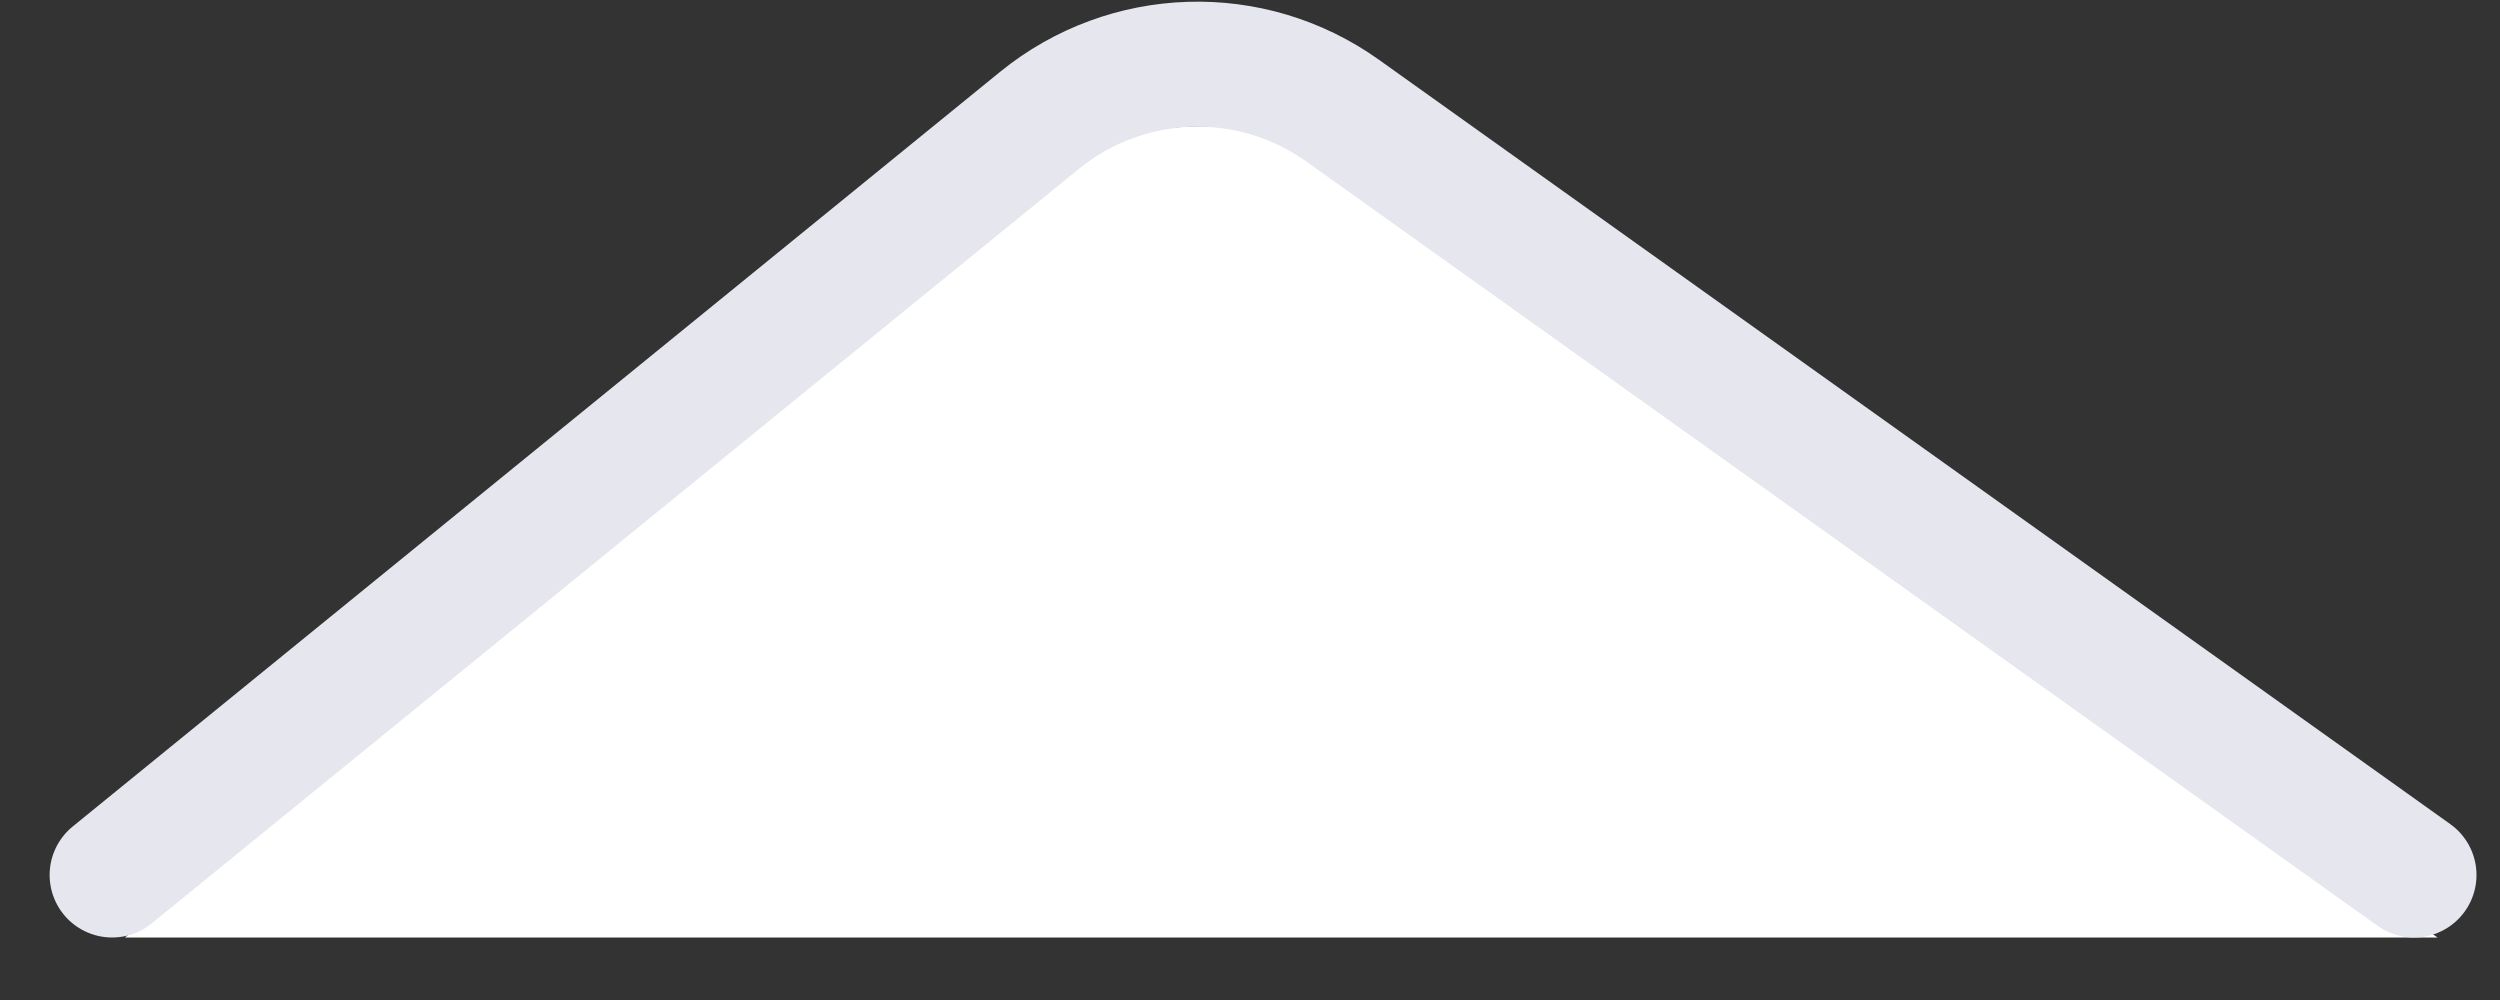
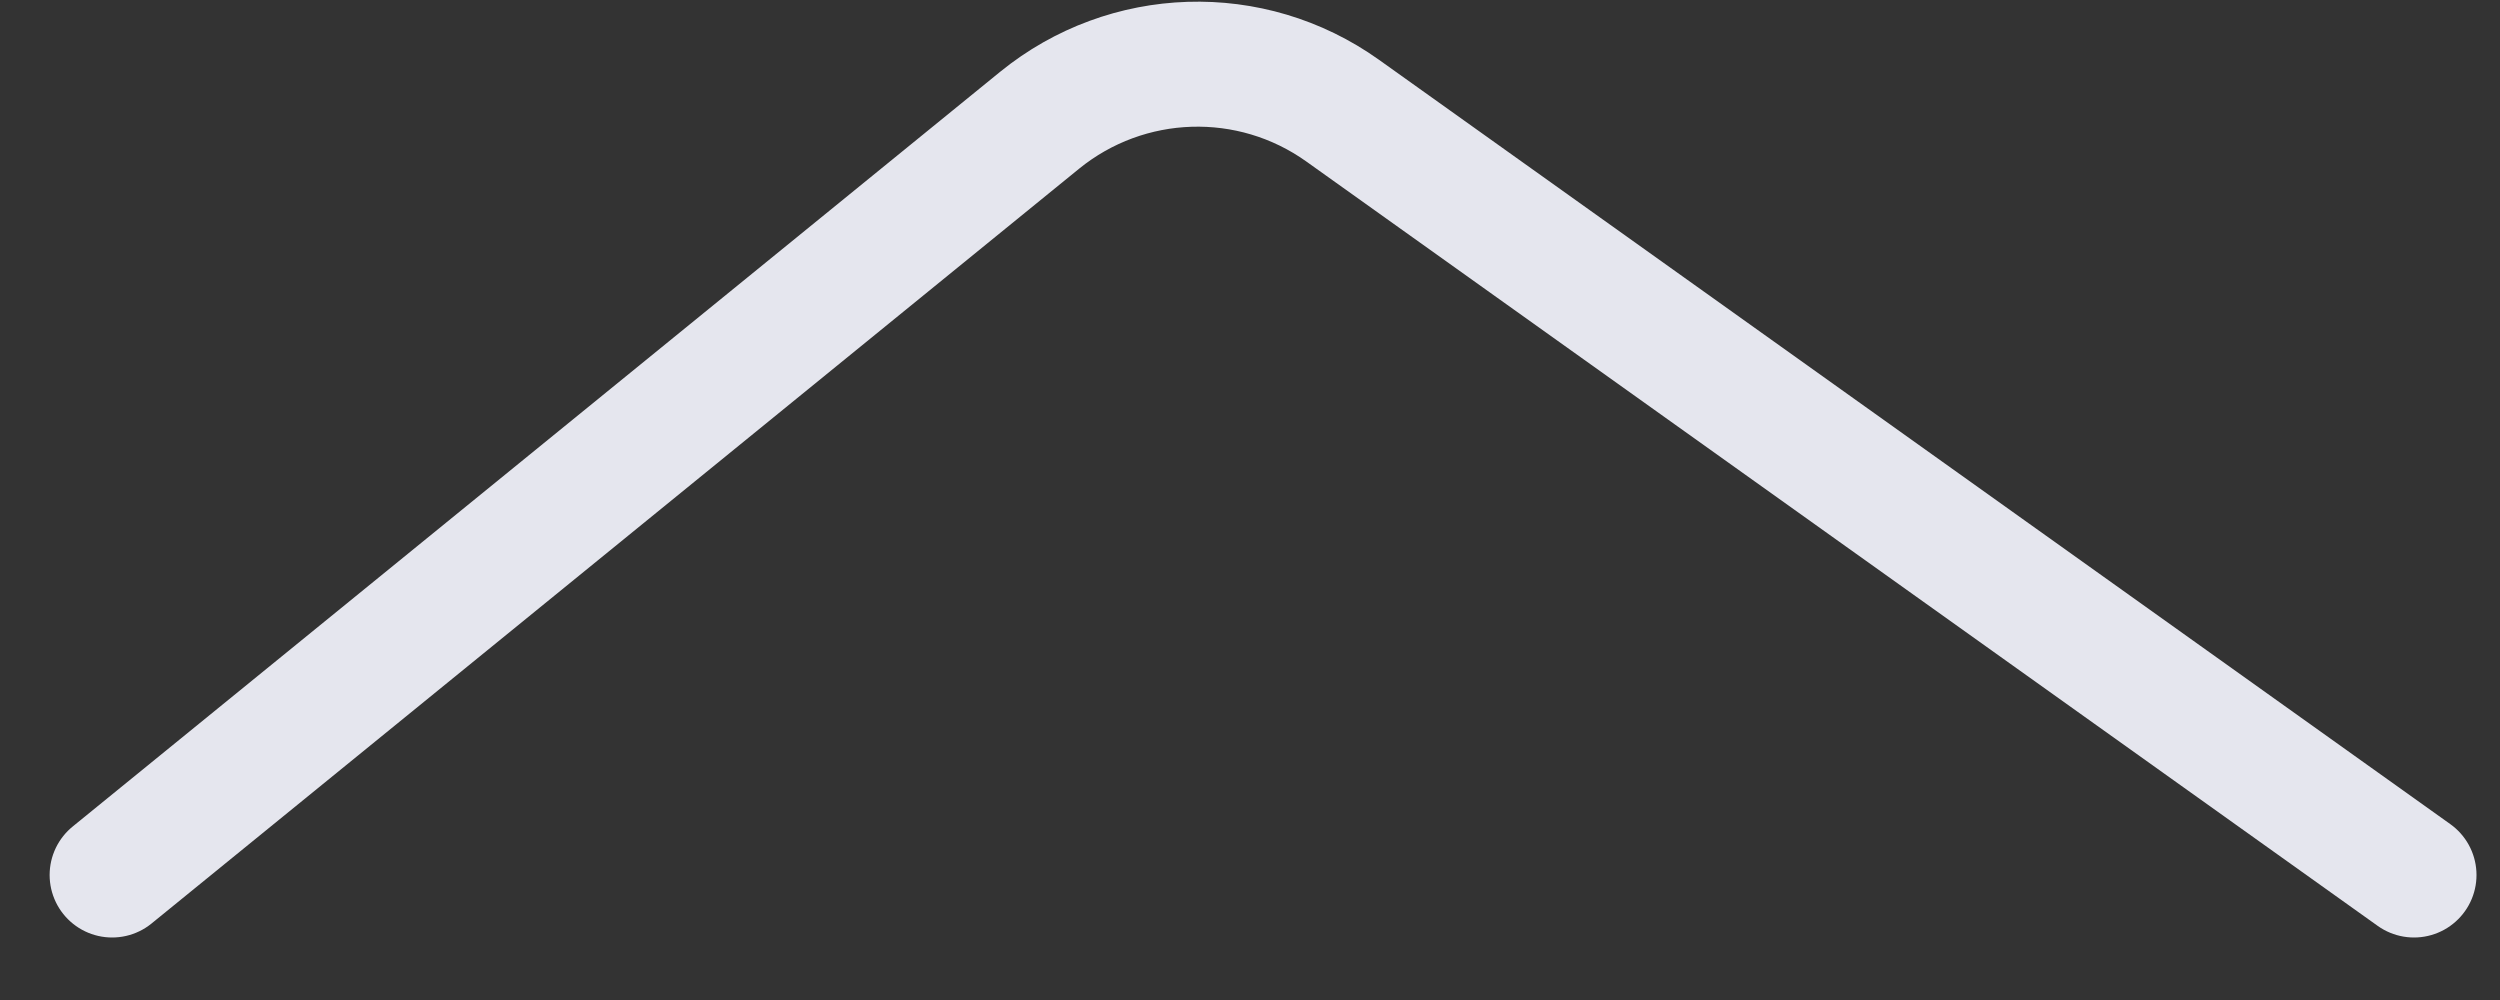
<svg xmlns="http://www.w3.org/2000/svg" width="20" height="8" viewBox="0 0 20 8" fill="none">
  <rect x="0" y="0" width="20" height="8" fill="#333333" stroke="none" />
-   <path d="M19.5 7.5L10.745 1.372C10.009 0.856 9.02 0.895 8.327 1.466L1 7.5H19.5Z" fill="white" />
  <path d="M19.312 7L10.741 0.885C10.008 0.362 9.016 0.394 8.317 0.962L0.897 7" stroke="#E5E6EE" stroke-linecap="round" />
</svg>